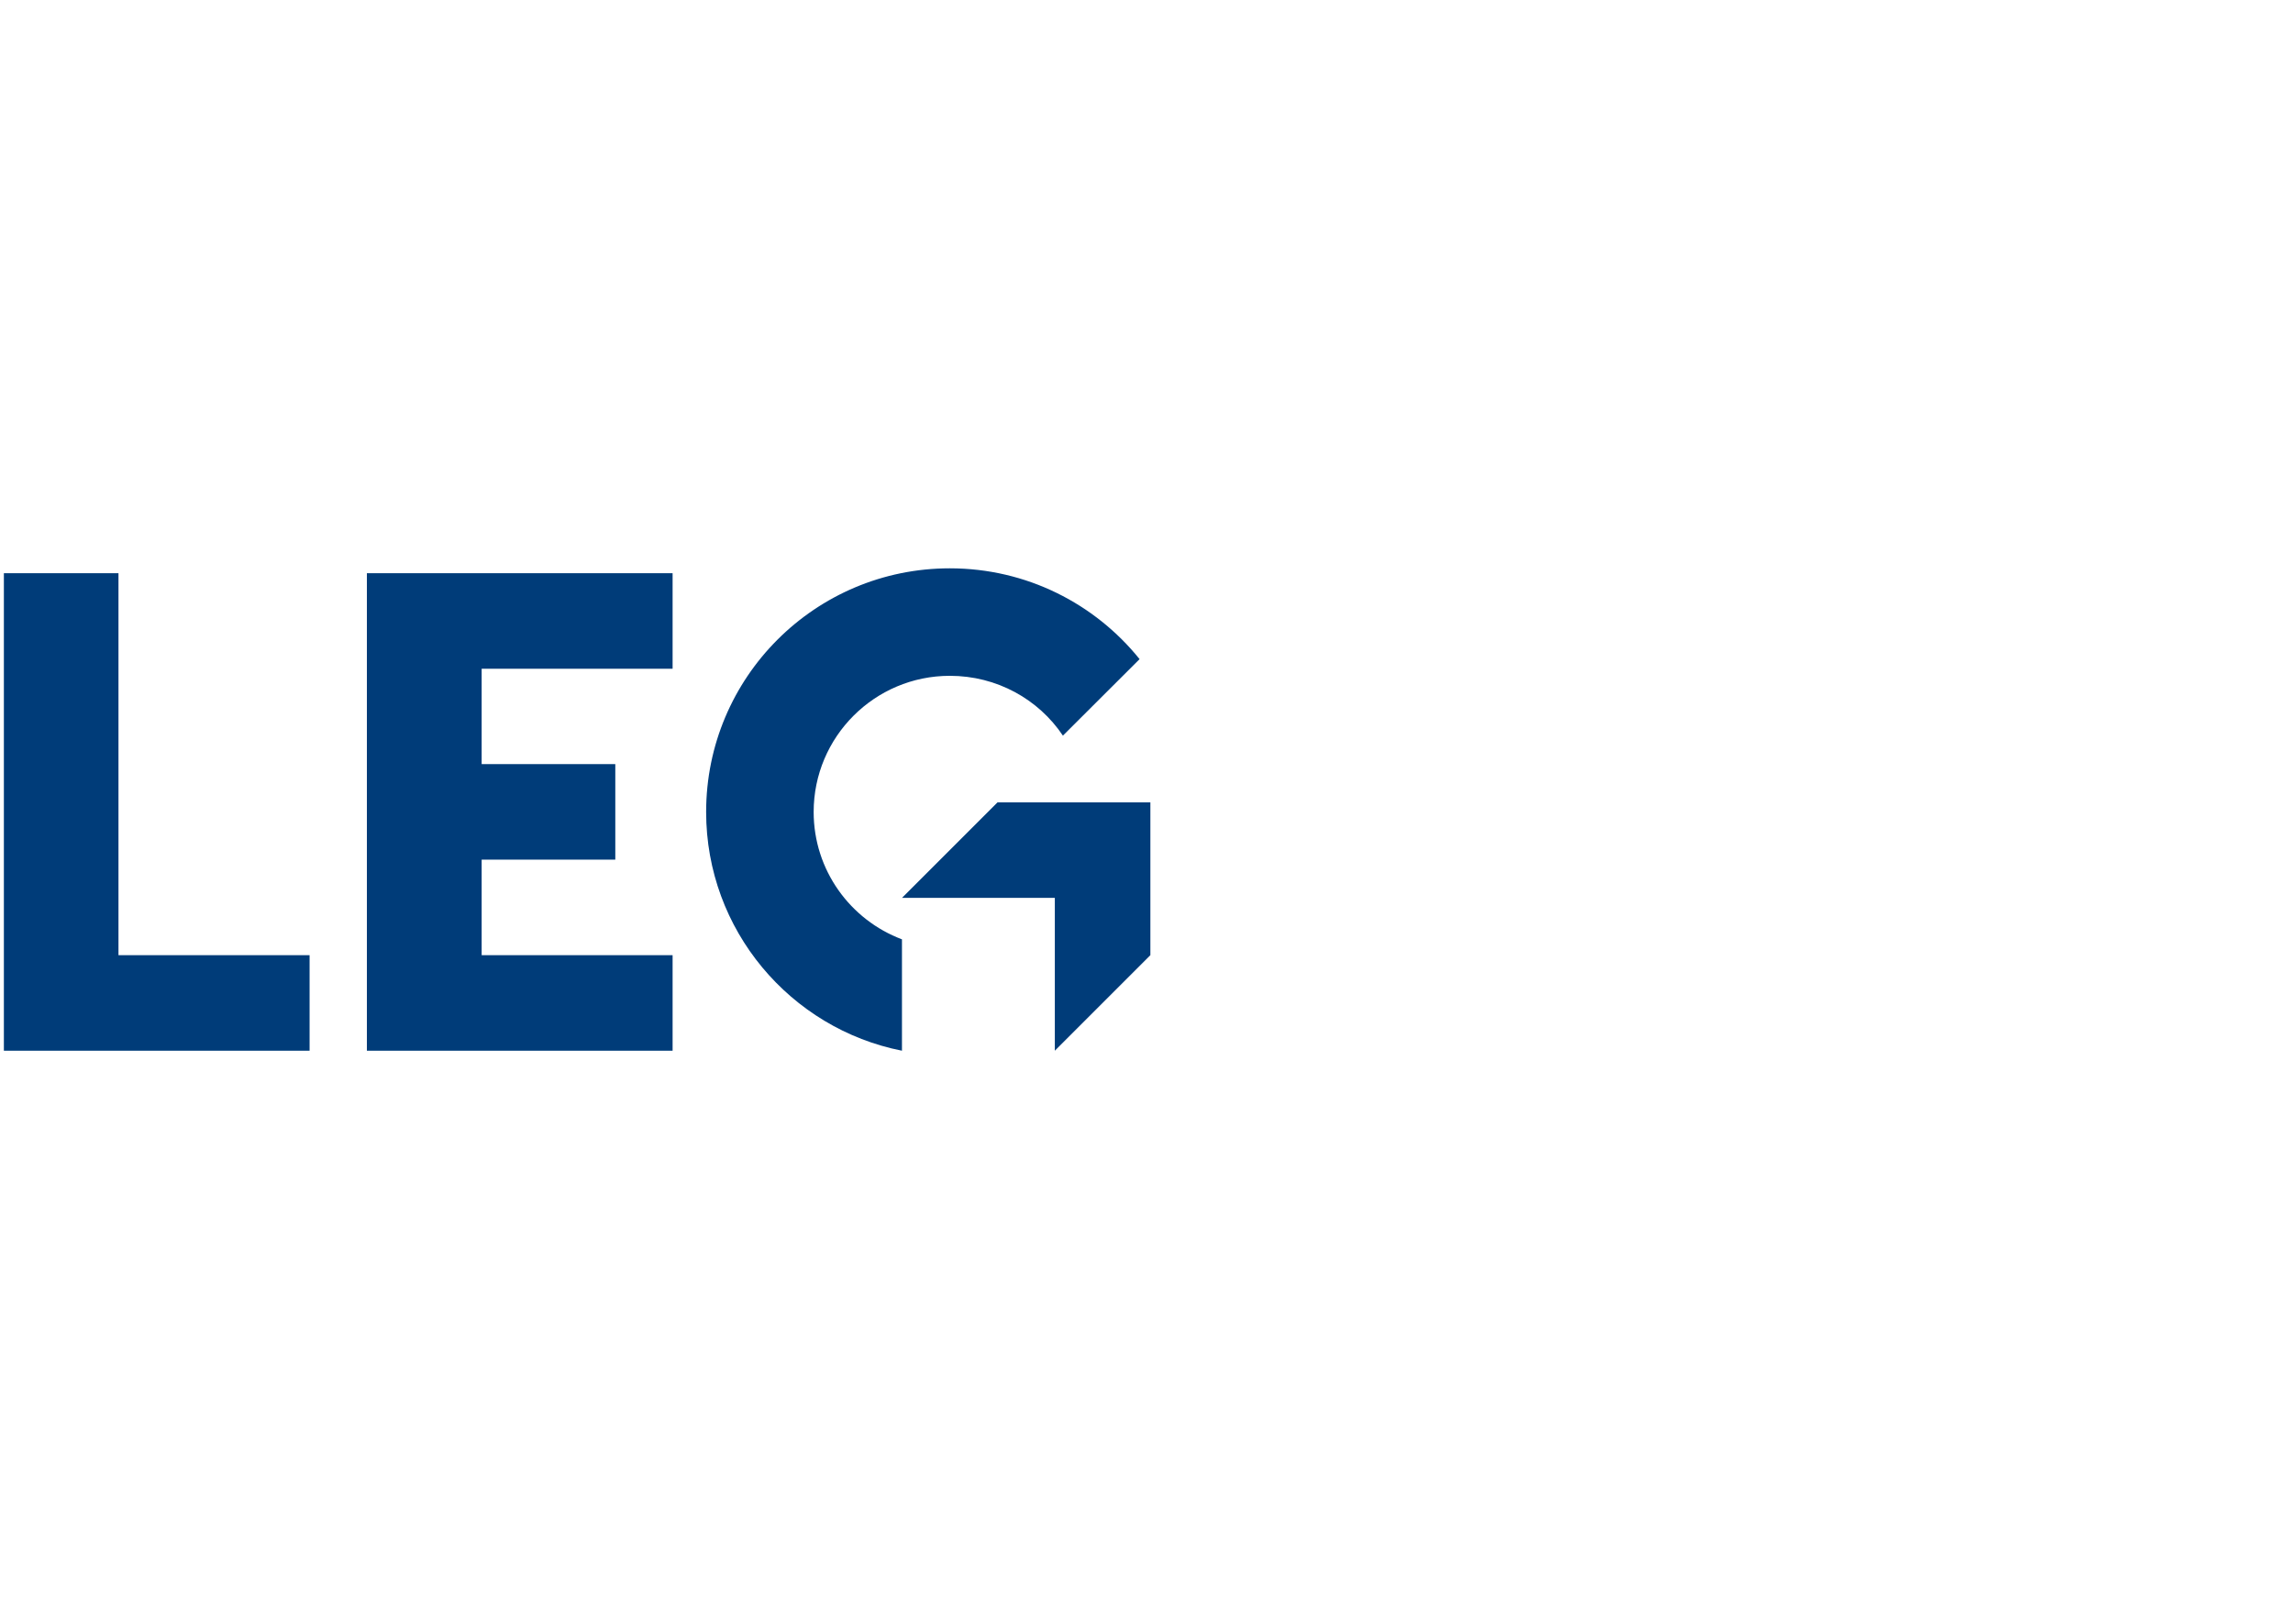
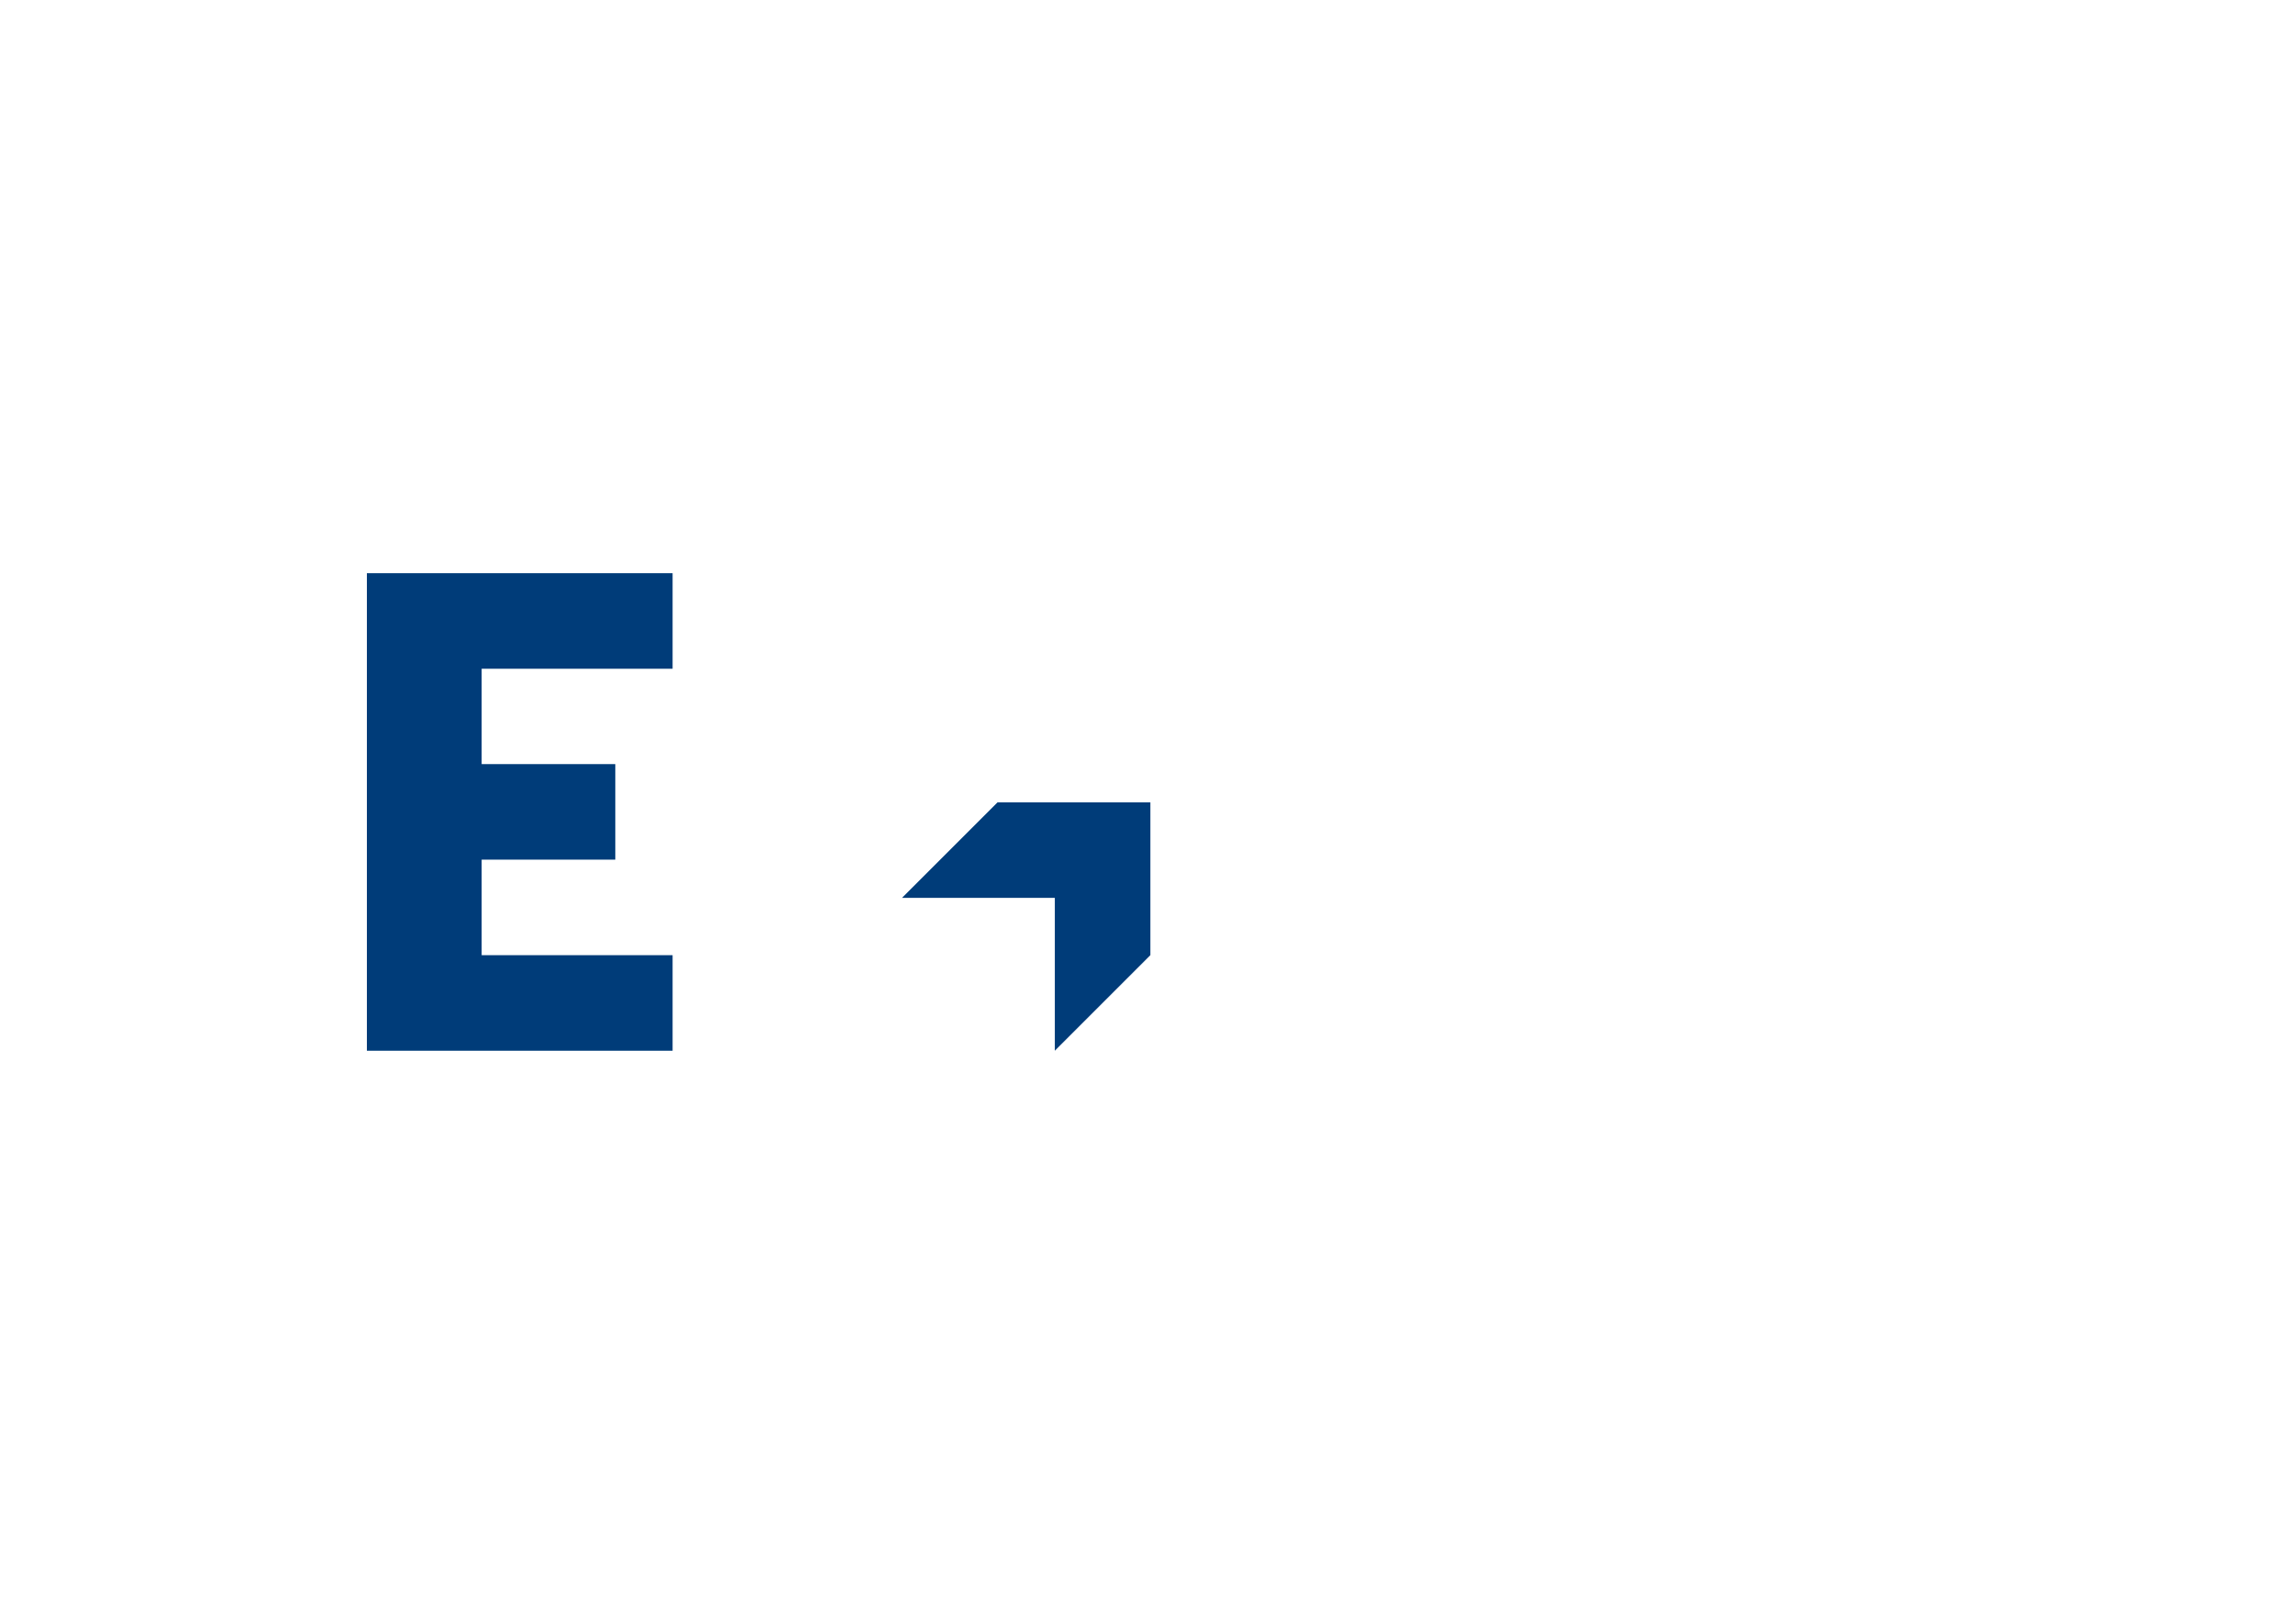
<svg xmlns="http://www.w3.org/2000/svg" viewBox="0 0 1360.6 963.8" width="1360.6" height="963.8" fill="#003c79">
  <g>
-     <polygon points="2.3,340.2 2.3,623.6 183.7,623.6 183.7,566.9 70.3,566.9 70.3,340.2" />
    <polygon points="217.7,340.2 217.7,623.6 399.1,623.6 399.1,566.9 285.8,566.9 285.8,510.2 365.1,510.2 365.1,453.5    285.8,453.5 285.8,396.9 399.1,396.9 399.1,340.2" />
    <g>
-       <path d="M676.2,391.2c-26.5-32.9-67.1-53.9-112.6-53.9C483.7,337.3,419,402,419,481.9c0,70.1,50,128.6,116.2,141.7     v-66.1c-30.6-11.5-52.4-41-52.4-75.6c0-44.6,36.2-80.8,80.8-80.8c27.9,0,52.6,13.9,67.1,35.5L676.2,391.2z" />
-     </g>
+       </g>
    <polygon points="591.9,476.2 535.2,532.9 625.9,532.9 625.9,623.6 682.6,566.9 682.6,476.2" />
  </g>
</svg>